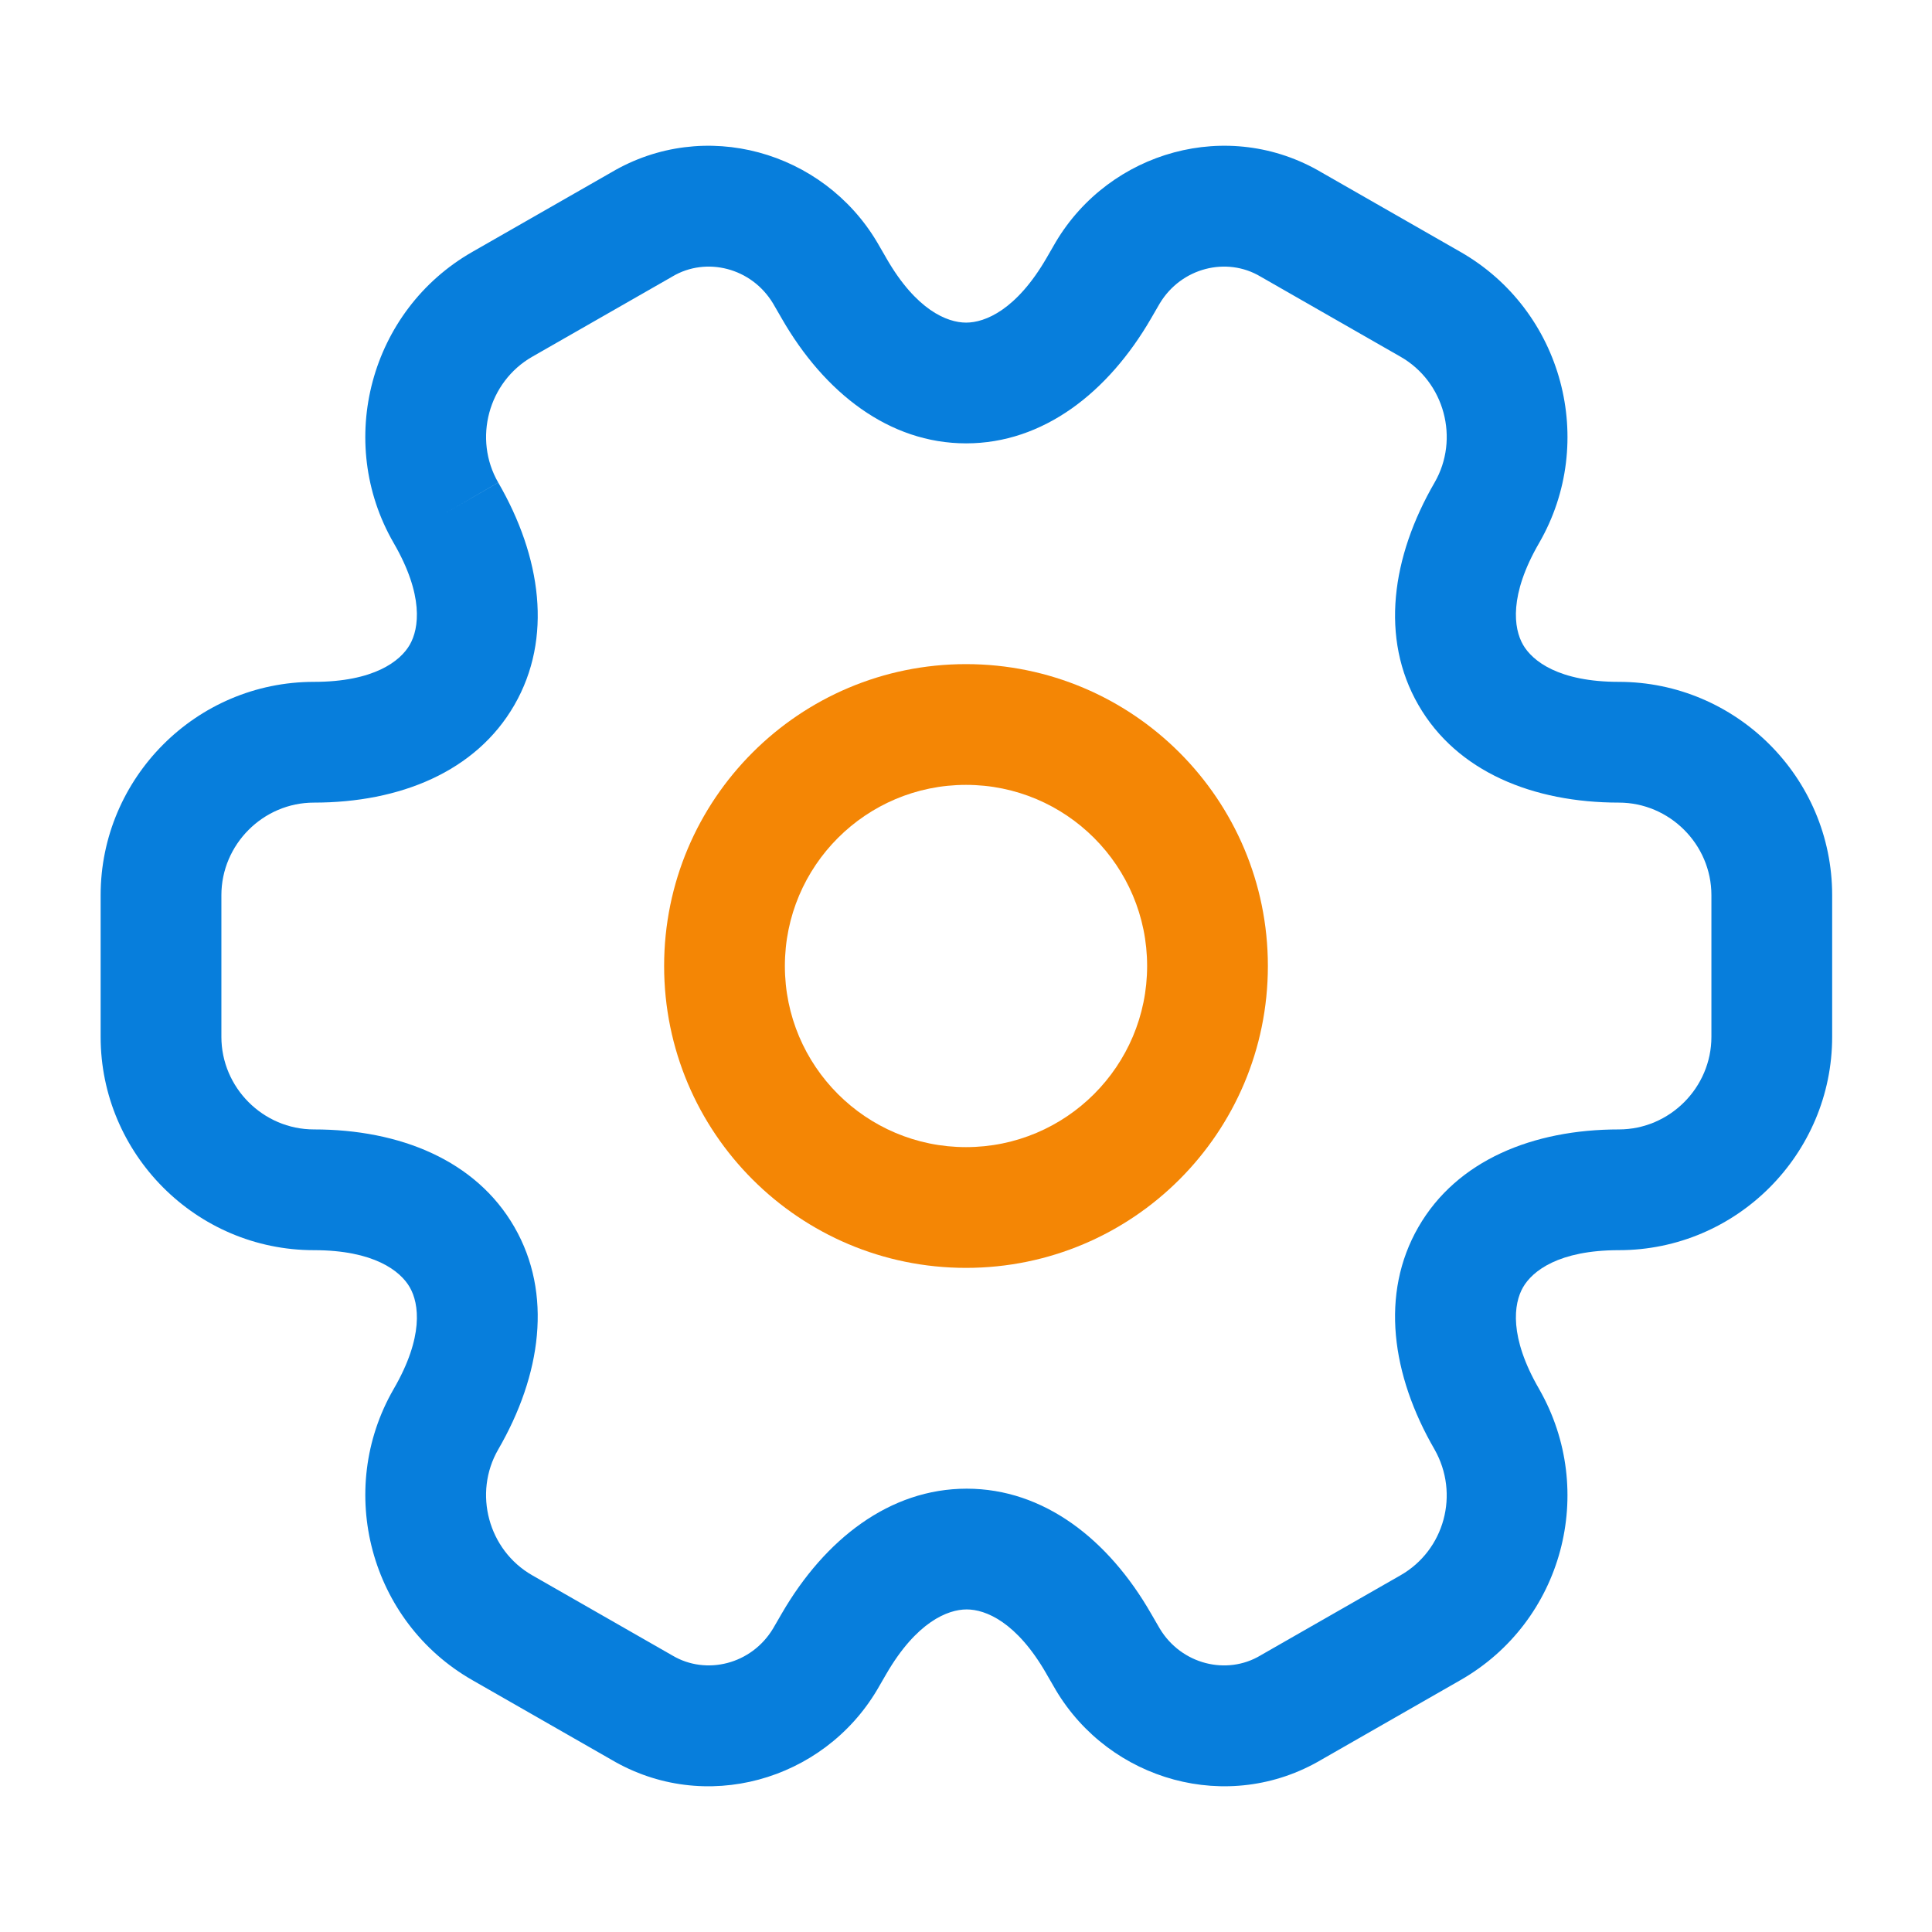
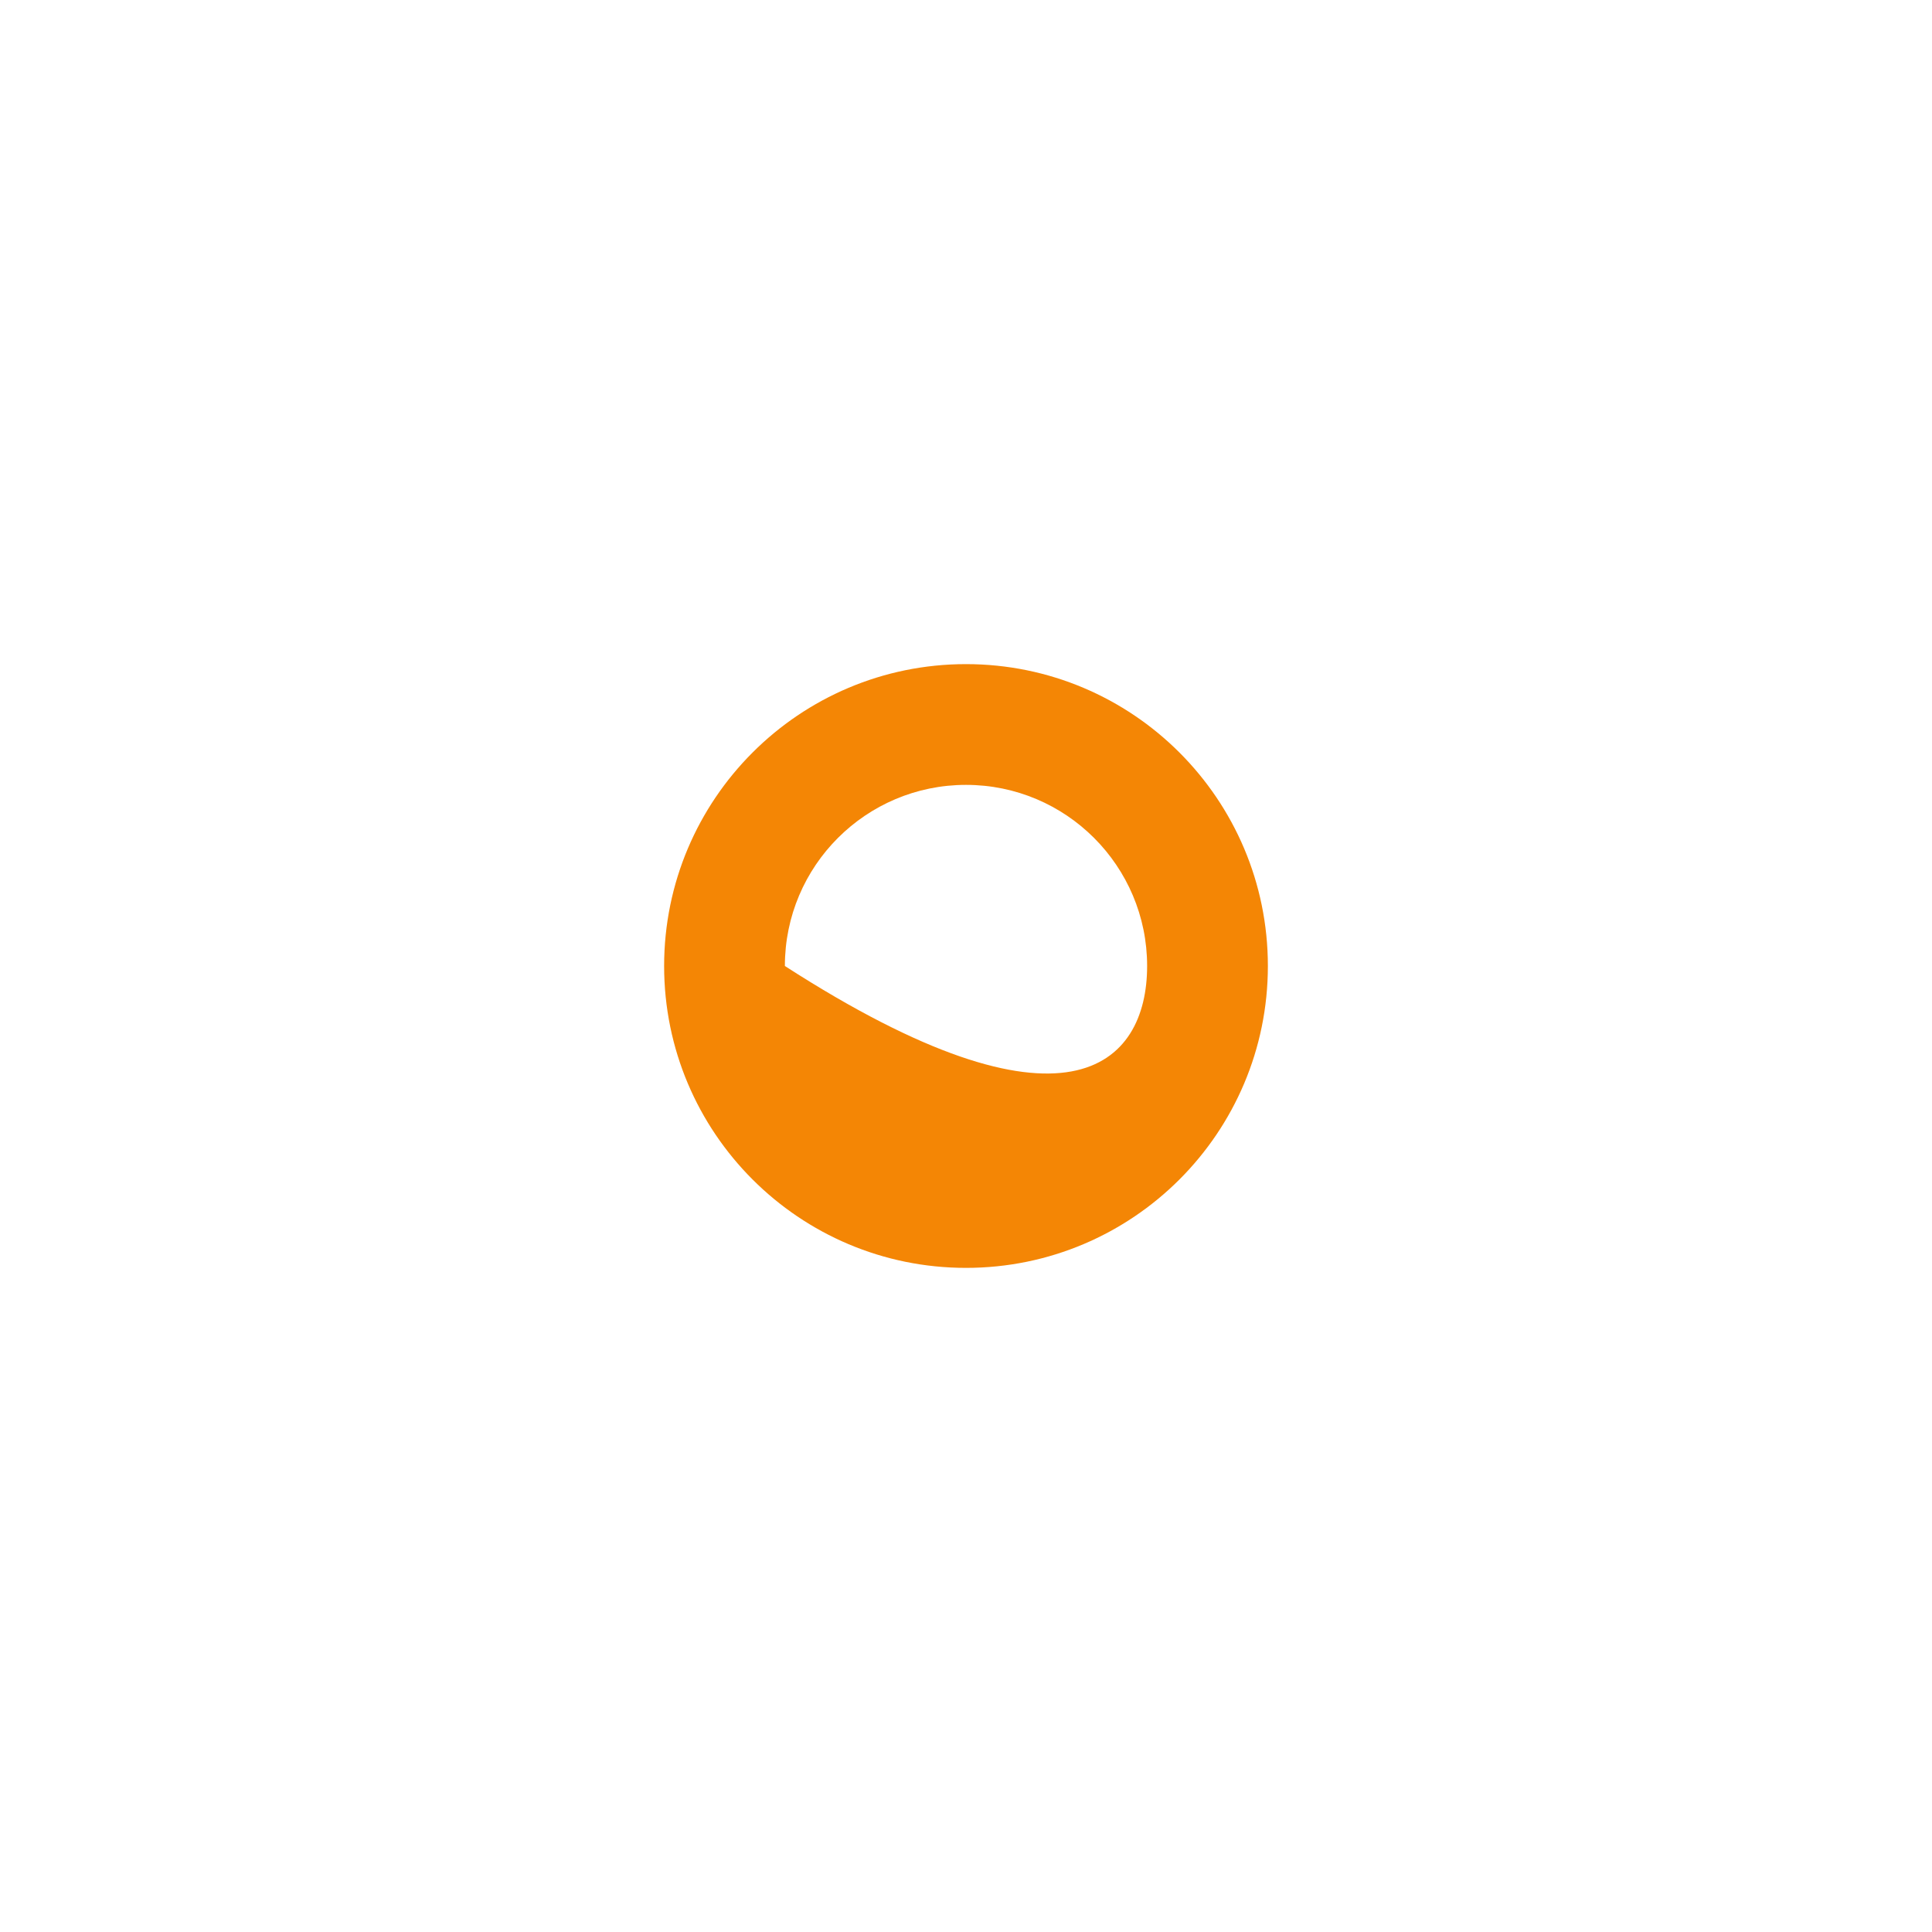
<svg xmlns="http://www.w3.org/2000/svg" width="56" height="56" viewBox="0 0 56 56" fill="none">
-   <path fill-rule="evenodd" clip-rule="evenodd" d="M28 22.75C25.101 22.75 22.75 25.101 22.75 28C22.75 30.899 25.101 33.25 28 33.25C30.899 33.25 33.25 30.899 33.25 28C33.25 25.101 30.899 22.75 28 22.75ZM19.25 28C19.25 23.168 23.168 19.25 28 19.25C32.833 19.25 36.75 23.168 36.75 28C36.75 32.833 32.833 36.75 28 36.75C23.168 36.75 19.25 32.833 19.25 28Z" fill="#F48605" />
-   <path fill-rule="evenodd" clip-rule="evenodd" d="M22.408 8.797C21.783 7.757 20.468 7.433 19.491 8.014L19.466 8.029L15.429 10.339C14.152 11.069 13.711 12.724 14.442 13.988L12.927 14.864L14.441 13.986C15.689 16.14 16.025 18.501 14.909 20.436C13.794 22.371 11.584 23.264 9.1 23.264C7.622 23.264 6.417 24.481 6.417 25.947V30.054C6.417 31.52 7.622 32.737 9.1 32.737C11.584 32.737 13.794 33.629 14.909 35.565C16.024 37.499 15.689 39.86 14.441 42.014C13.711 43.278 14.151 44.931 15.428 45.661L19.491 47.986C20.468 48.567 21.783 48.244 22.408 47.203L22.659 46.77C23.907 44.617 25.788 43.15 28.02 43.15C30.254 43.15 32.13 44.618 33.366 46.774C33.367 46.775 33.367 46.776 33.368 46.777L33.615 47.203C34.24 48.244 35.555 48.568 36.532 47.986L36.557 47.971L40.594 45.661C41.868 44.934 42.315 43.302 41.579 42.009C40.333 39.857 39.999 37.498 41.114 35.565C42.229 33.629 44.439 32.737 46.923 32.737C48.401 32.737 49.606 31.52 49.606 30.054V25.947C49.606 24.47 48.389 23.264 46.923 23.264C44.439 23.264 42.229 22.371 41.114 20.436C39.998 18.501 40.334 16.141 41.582 13.987C42.312 12.723 41.872 11.069 40.595 10.34L36.532 8.014C35.555 7.433 34.24 7.757 33.615 8.797L33.364 9.23C32.116 11.384 30.235 12.851 28.003 12.851C25.769 12.851 23.894 11.383 22.657 9.228C22.656 9.226 22.656 9.225 22.655 9.224L22.408 8.797ZM17.716 4.998C20.421 3.399 23.852 4.38 25.421 7.016L25.431 7.033L25.688 7.477L25.691 7.483C26.555 8.989 27.455 9.351 28.003 9.351C28.553 9.351 29.46 8.986 30.335 7.477C30.335 7.477 30.335 7.477 30.335 7.477L30.602 7.015C32.17 4.38 35.602 3.399 38.307 4.998L42.331 7.301C45.301 8.998 46.308 12.804 44.612 15.739L44.611 15.741C43.736 17.251 43.873 18.215 44.146 18.689C44.419 19.163 45.184 19.764 46.923 19.764C50.31 19.764 53.106 22.524 53.106 25.947V30.054C53.106 33.441 50.346 36.237 46.923 36.237C45.184 36.237 44.419 36.838 44.146 37.312C43.873 37.786 43.736 38.75 44.611 40.259L44.616 40.269C46.303 43.222 45.303 47.001 42.332 48.699C42.332 48.699 42.333 48.699 42.332 48.699L38.307 51.003C35.602 52.602 32.17 51.62 30.602 48.985L30.592 48.967L30.335 48.524L30.332 48.517C29.468 47.011 28.568 46.65 28.02 46.65C27.47 46.65 26.563 47.014 25.688 48.524C25.688 48.524 25.688 48.523 25.688 48.524L25.421 48.985C23.853 51.621 20.421 52.602 17.716 51.003L13.692 48.7C13.691 48.7 13.692 48.7 13.692 48.7C10.723 47.003 9.715 43.197 11.411 40.261L11.412 40.259C12.287 38.75 12.15 37.786 11.877 37.312C11.604 36.838 10.839 36.237 9.1 36.237C5.677 36.237 2.917 33.441 2.917 30.054V25.947C2.917 22.56 5.677 19.764 9.1 19.764C10.839 19.764 11.604 19.163 11.877 18.689C12.15 18.215 12.287 17.251 11.412 15.741L11.411 15.739C9.715 12.804 10.722 8.999 13.691 7.301L17.716 4.998Z" fill="#077EDC" />
+   <path fill-rule="evenodd" clip-rule="evenodd" d="M28 22.75C25.101 22.75 22.75 25.101 22.75 28C30.899 33.25 33.25 30.899 33.25 28C33.25 25.101 30.899 22.75 28 22.75ZM19.25 28C19.25 23.168 23.168 19.25 28 19.25C32.833 19.25 36.75 23.168 36.75 28C36.75 32.833 32.833 36.75 28 36.75C23.168 36.75 19.25 32.833 19.25 28Z" fill="#F48605" />
</svg>